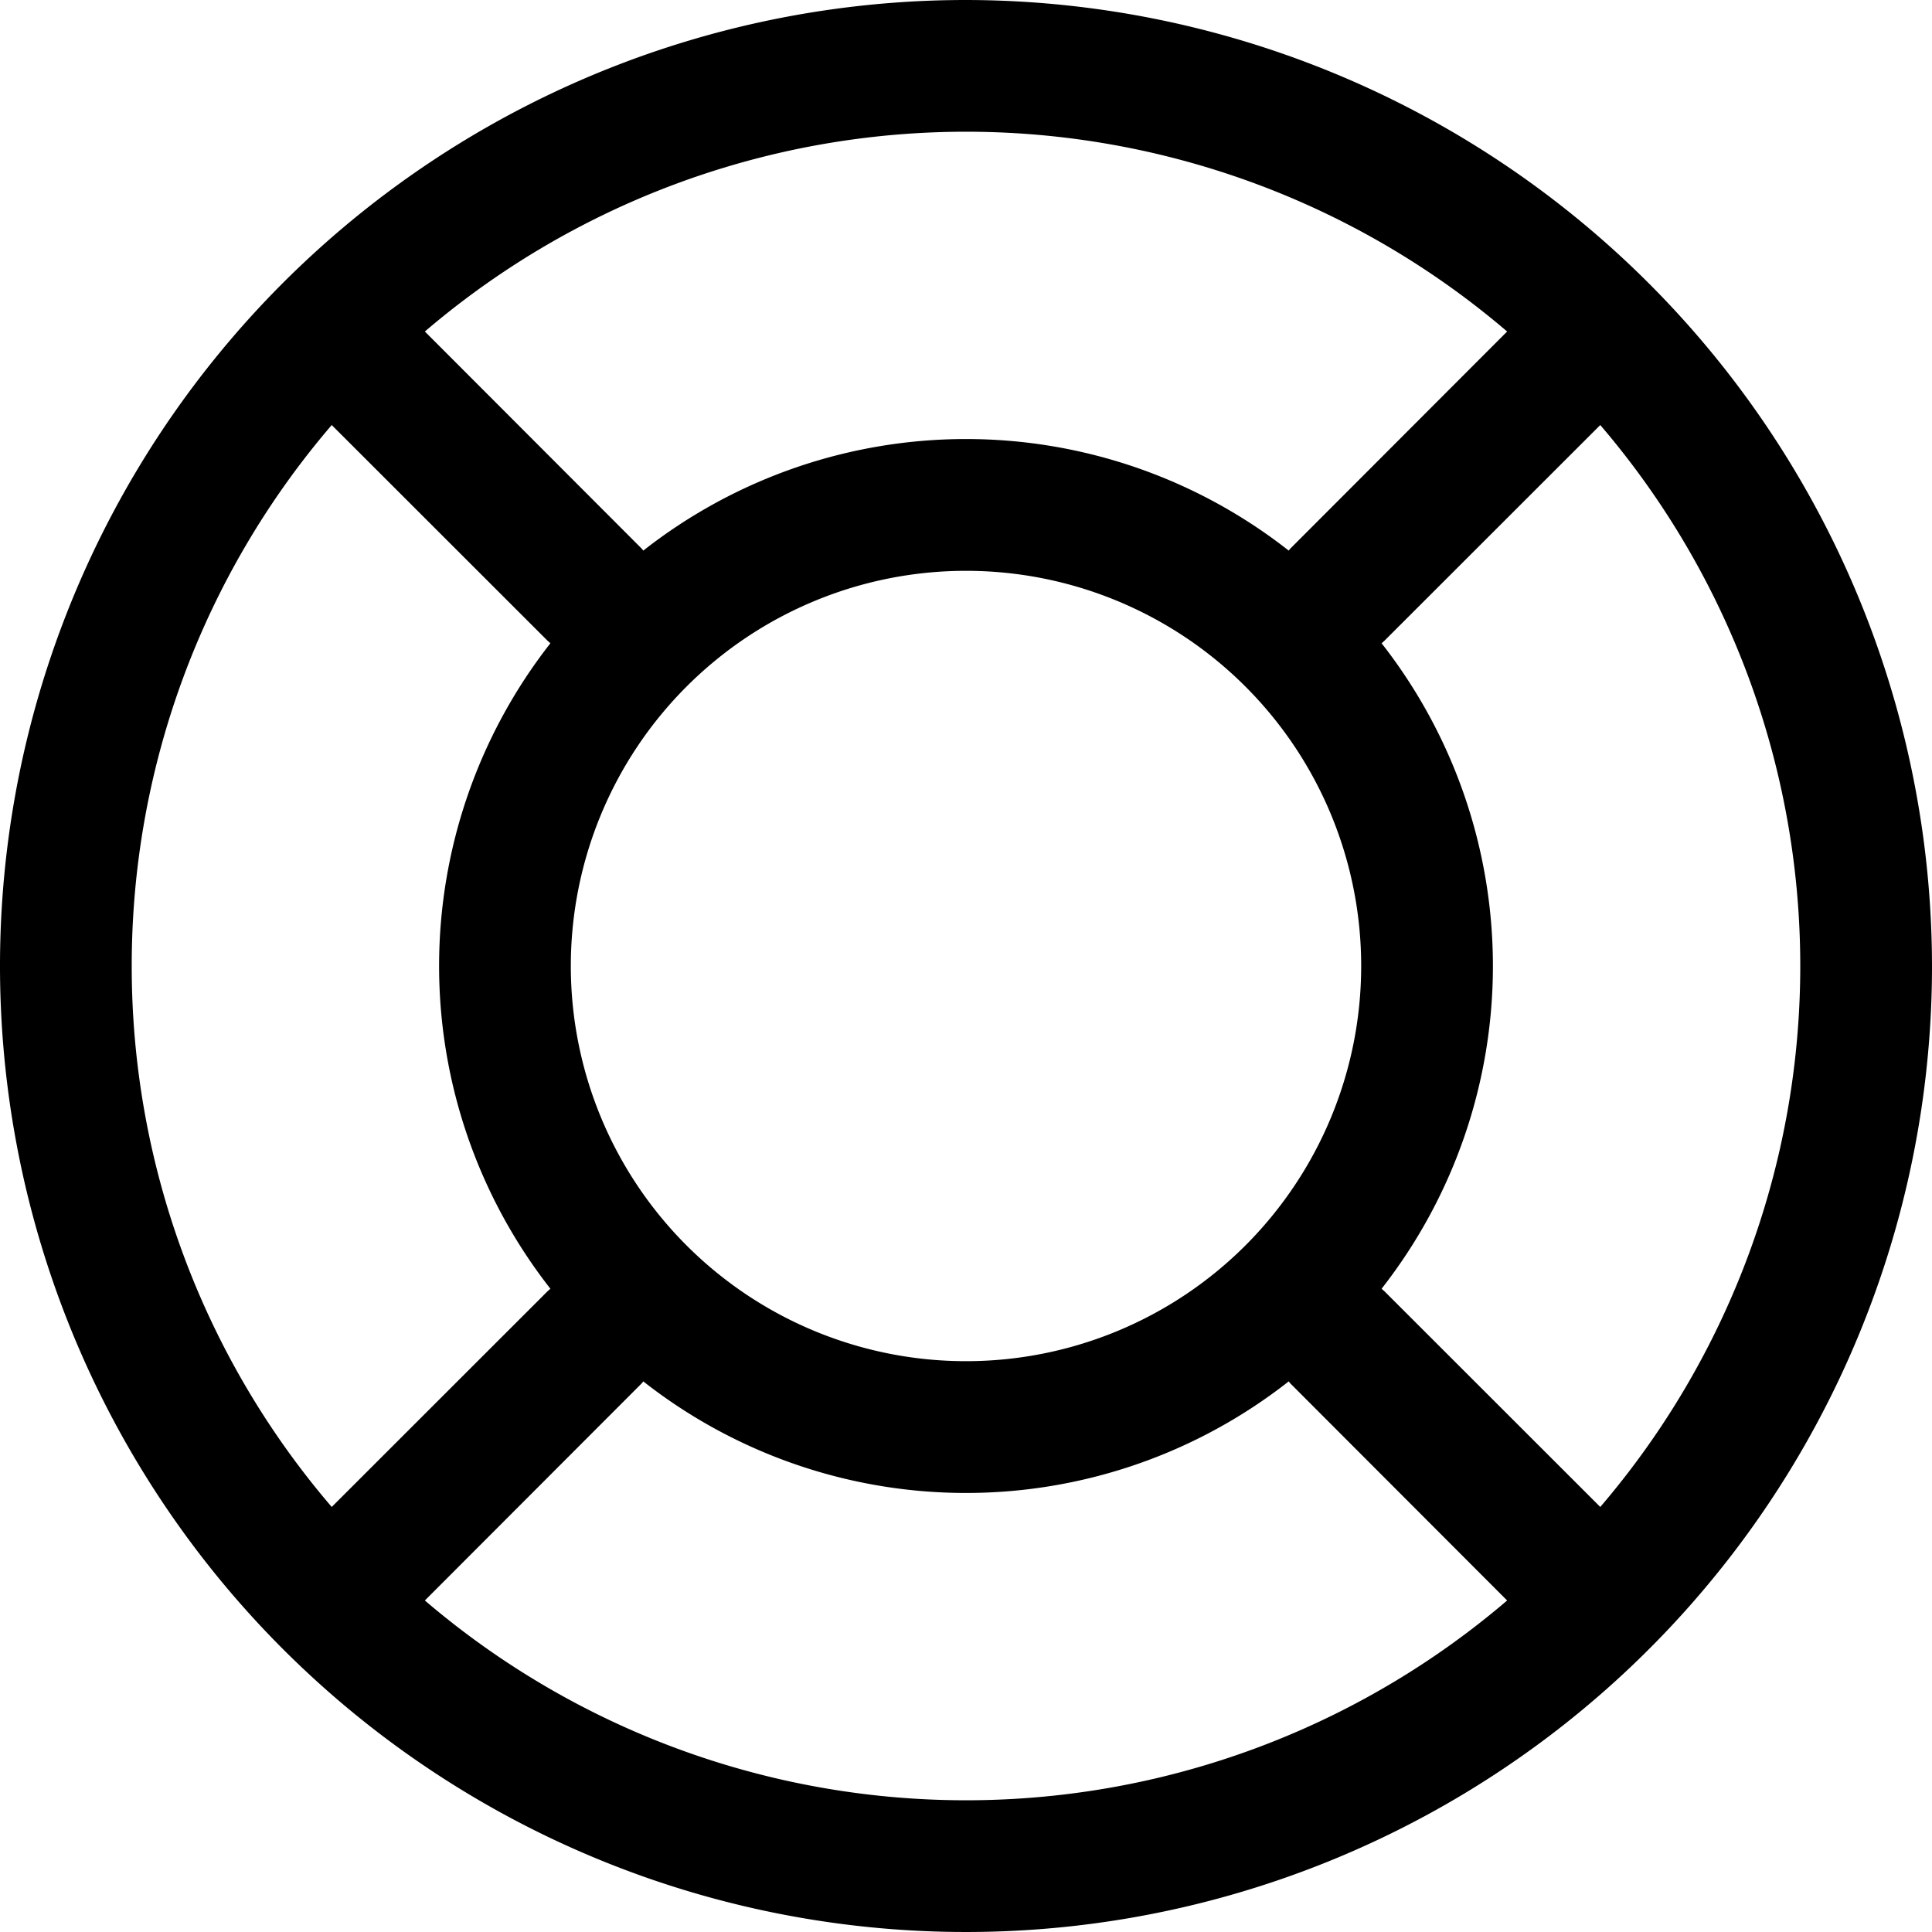
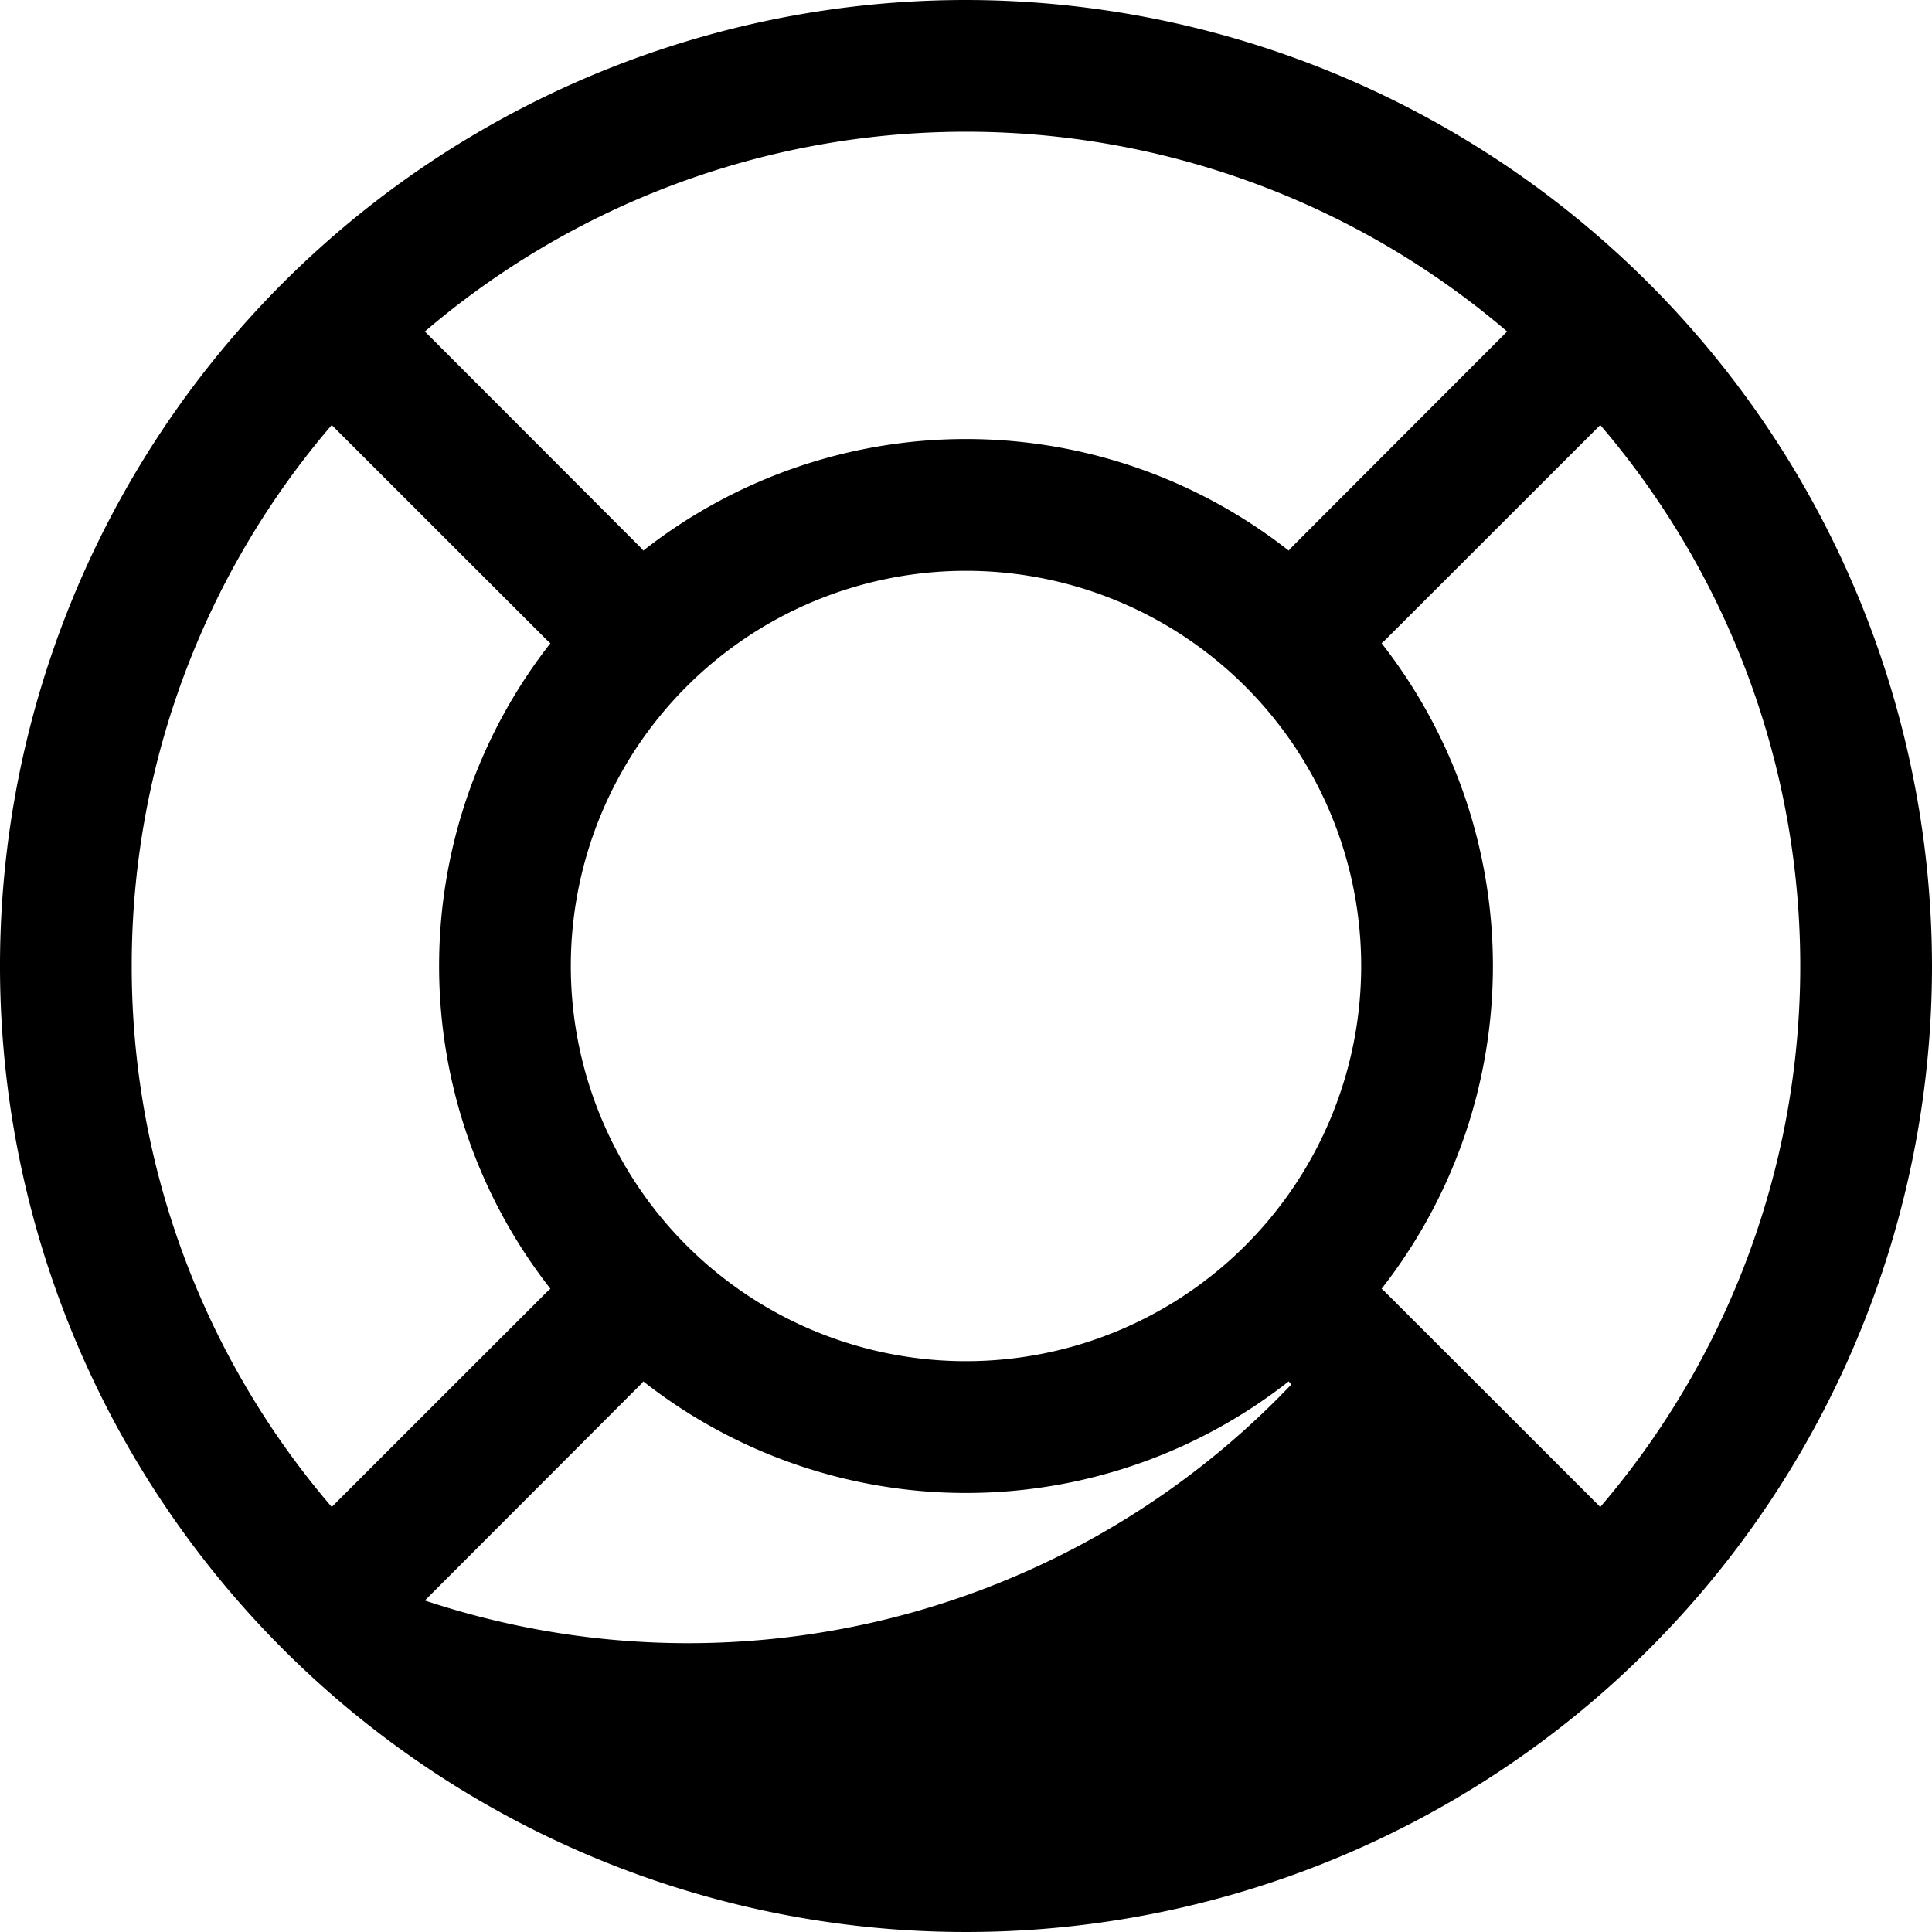
<svg xmlns="http://www.w3.org/2000/svg" width="44" height="44" viewBox="0 0 44 44">
  <defs>
    <style>
      .cls-1 {
        fill-rule: evenodd;
      }
    </style>
  </defs>
-   <path id="Help" class="cls-1" d="M717,1418a22,22,0,1,0,22,22A22.025,22.025,0,0,0,717,1418Zm12.324,7.55-4.914,4.92a0.435,0.435,0,0,0-.06.07,11.9,11.9,0,0,0-14.7,0,0.435,0.435,0,0,0-.06-0.07l-4.914-4.92A18.965,18.965,0,0,1,729.324,1425.55ZM717,1449a9,9,0,1,1,9-9A9,9,0,0,1,717,1449Zm-19-9a18.9,18.9,0,0,1,4.555-12.32l4.913,4.91,0.067,0.06a11.923,11.923,0,0,0,0,14.7l-0.067.06-4.913,4.91A18.9,18.9,0,0,1,698,1440Zm6.676,14.45,4.914-4.92a0.435,0.435,0,0,0,.06-0.07,11.9,11.9,0,0,0,14.7,0,0.435,0.435,0,0,0,.06.07l4.914,4.92A18.965,18.965,0,0,1,704.676,1454.45Zm26.769-2.13-4.913-4.91-0.067-.06a11.923,11.923,0,0,0,0-14.7l0.067-.06,4.913-4.91A18.939,18.939,0,0,1,731.445,1452.32Z" transform="translate(-695 -1418)" />
+   <path id="Help" class="cls-1" d="M717,1418a22,22,0,1,0,22,22A22.025,22.025,0,0,0,717,1418Zm12.324,7.55-4.914,4.92a0.435,0.435,0,0,0-.06.07,11.9,11.9,0,0,0-14.7,0,0.435,0.435,0,0,0-.06-0.07l-4.914-4.92A18.965,18.965,0,0,1,729.324,1425.55ZM717,1449a9,9,0,1,1,9-9A9,9,0,0,1,717,1449Zm-19-9a18.9,18.9,0,0,1,4.555-12.32l4.913,4.91,0.067,0.06a11.923,11.923,0,0,0,0,14.7l-0.067.06-4.913,4.91A18.9,18.9,0,0,1,698,1440Zm6.676,14.45,4.914-4.92a0.435,0.435,0,0,0,.06-0.07,11.9,11.9,0,0,0,14.7,0,0.435,0.435,0,0,0,.06.07A18.965,18.965,0,0,1,704.676,1454.45Zm26.769-2.13-4.913-4.91-0.067-.06a11.923,11.923,0,0,0,0-14.7l0.067-.06,4.913-4.91A18.939,18.939,0,0,1,731.445,1452.32Z" transform="translate(-695 -1418)" />
</svg>